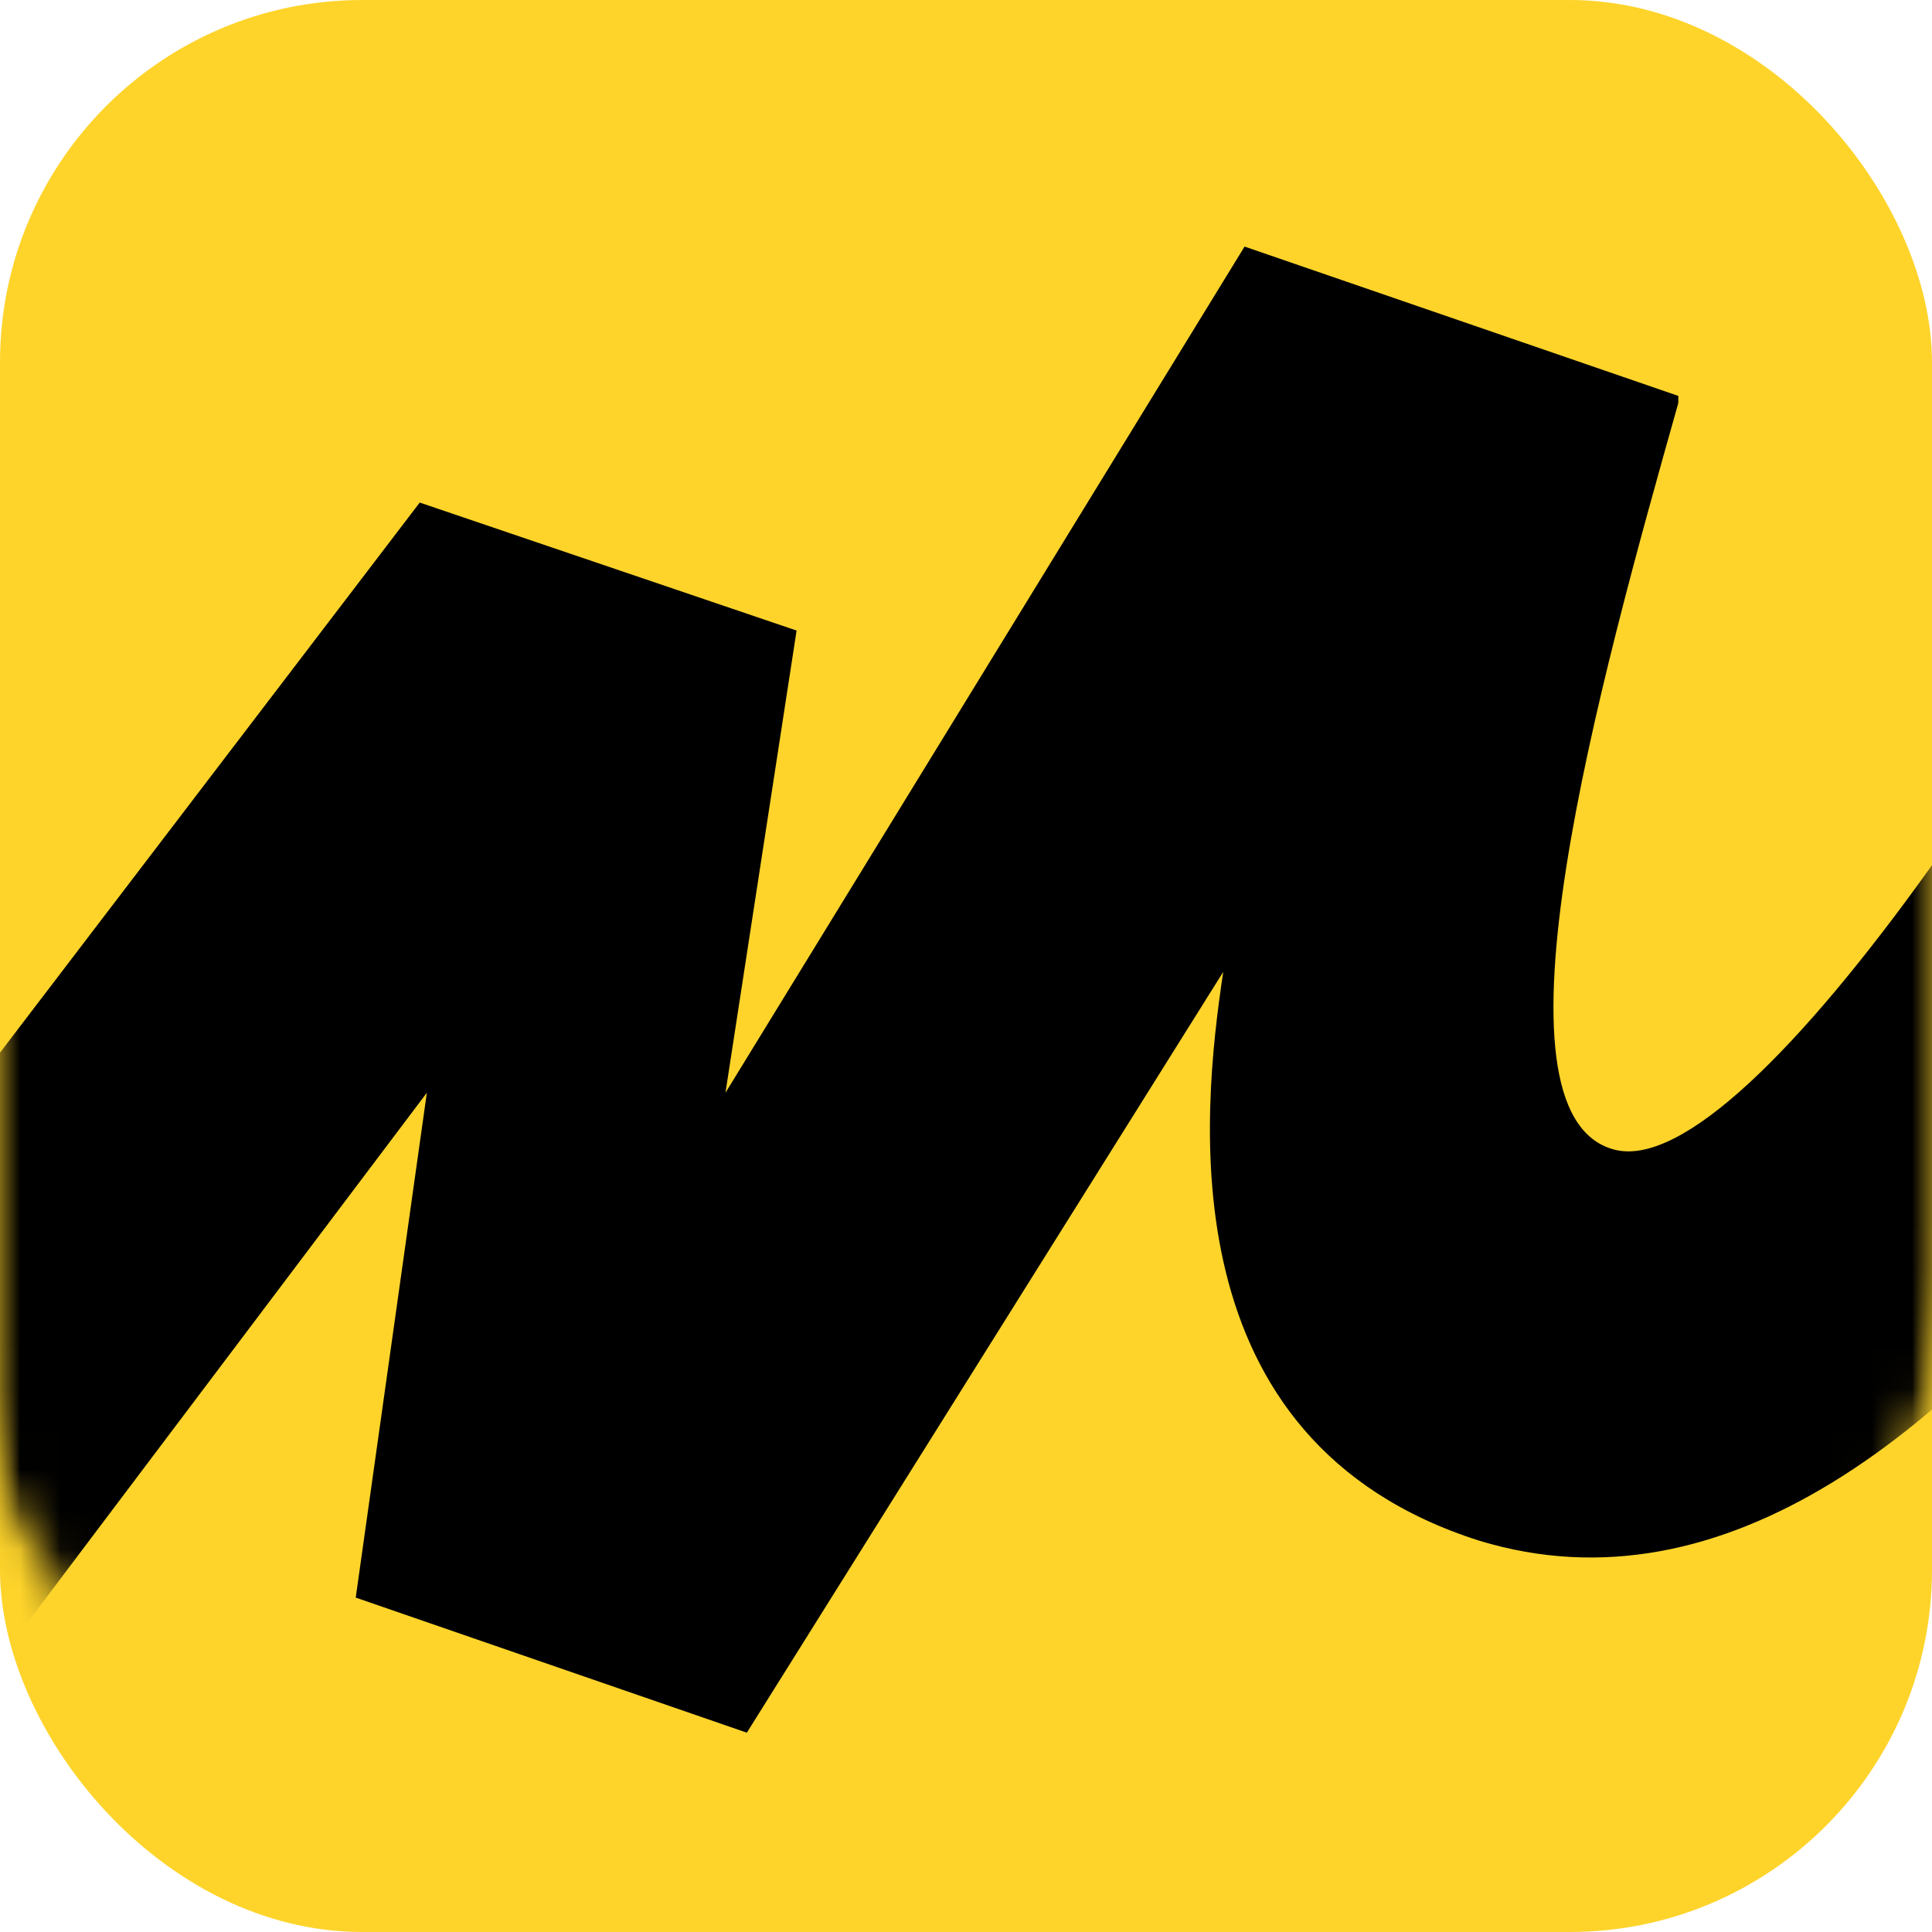
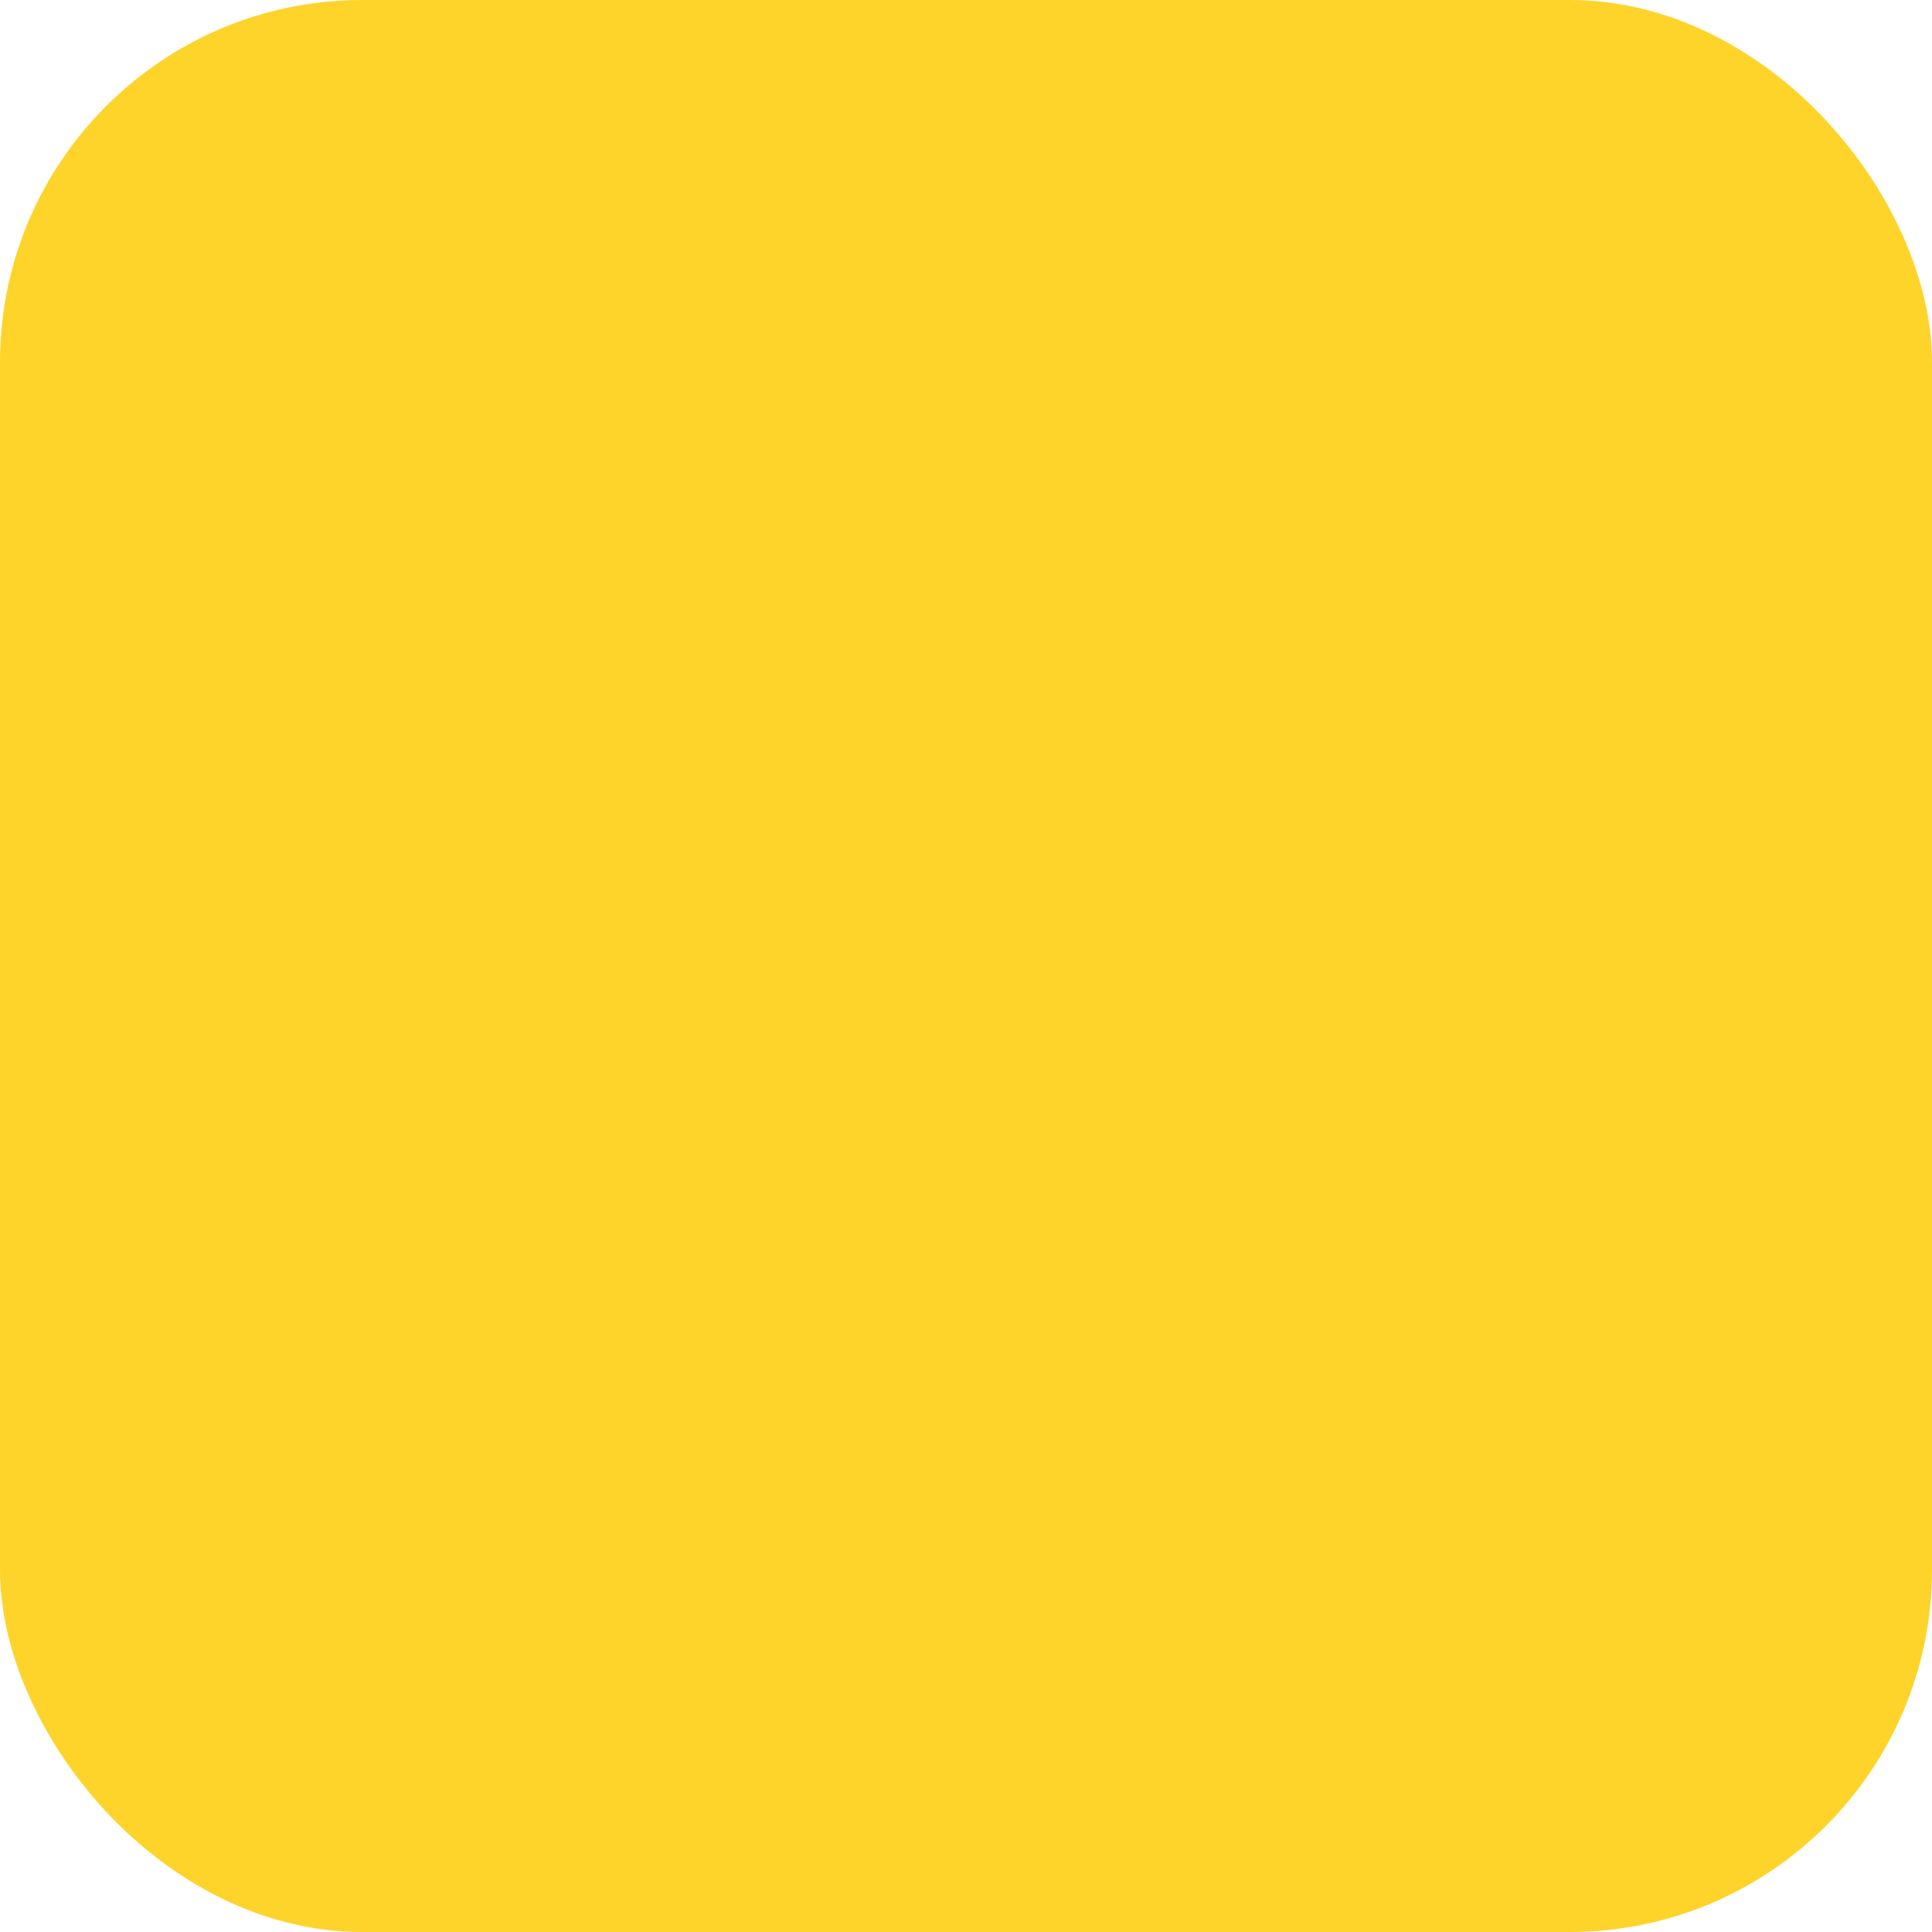
<svg xmlns="http://www.w3.org/2000/svg" width="48" height="48" viewBox="0 0 48 48" fill="none">
  <rect width="48" height="48" rx="9" fill="#FED42B" />
  <mask id="mask0_16_109" style="mask-type:alpha" maskUnits="userSpaceOnUse" x="0" y="0" width="48" height="48">
-     <rect width="48" height="48" rx="9" fill="#FED42B" />
-   </mask>
+     </mask>
  <g mask="url(#mask0_16_109)">
    <mask id="mask1_16_109" style="mask-type:luminance" maskUnits="userSpaceOnUse" x="-3" y="-2" width="53" height="53">
      <path d="M23.501 50.998C38.164 50.998 50 39.162 50 24.499C50 9.836 38.164 -2 23.501 -2C8.838 -2 -2.998 9.836 -2.998 24.499C-3.175 39.162 8.838 50.998 23.501 50.998Z" fill="white" />
    </mask>
    <g mask="url(#mask1_16_109)">
-       <path d="M10.428 12.486L-12.891 43.048L-6.708 50.115L10.605 27.149L8.838 39.692L18.555 43.048L30.391 24.146C29.861 27.679 28.977 35.805 36.751 38.278C48.94 41.988 59.54 20.082 64.486 8.953L57.42 5.243C51.943 16.726 43.464 29.445 40.107 28.562C36.751 27.679 39.754 16.902 41.697 10.013V9.836L30.921 6.126L18.024 27.149L19.791 15.666L10.428 12.486Z" fill="black" />
-     </g>
+       </g>
  </g>
</svg>